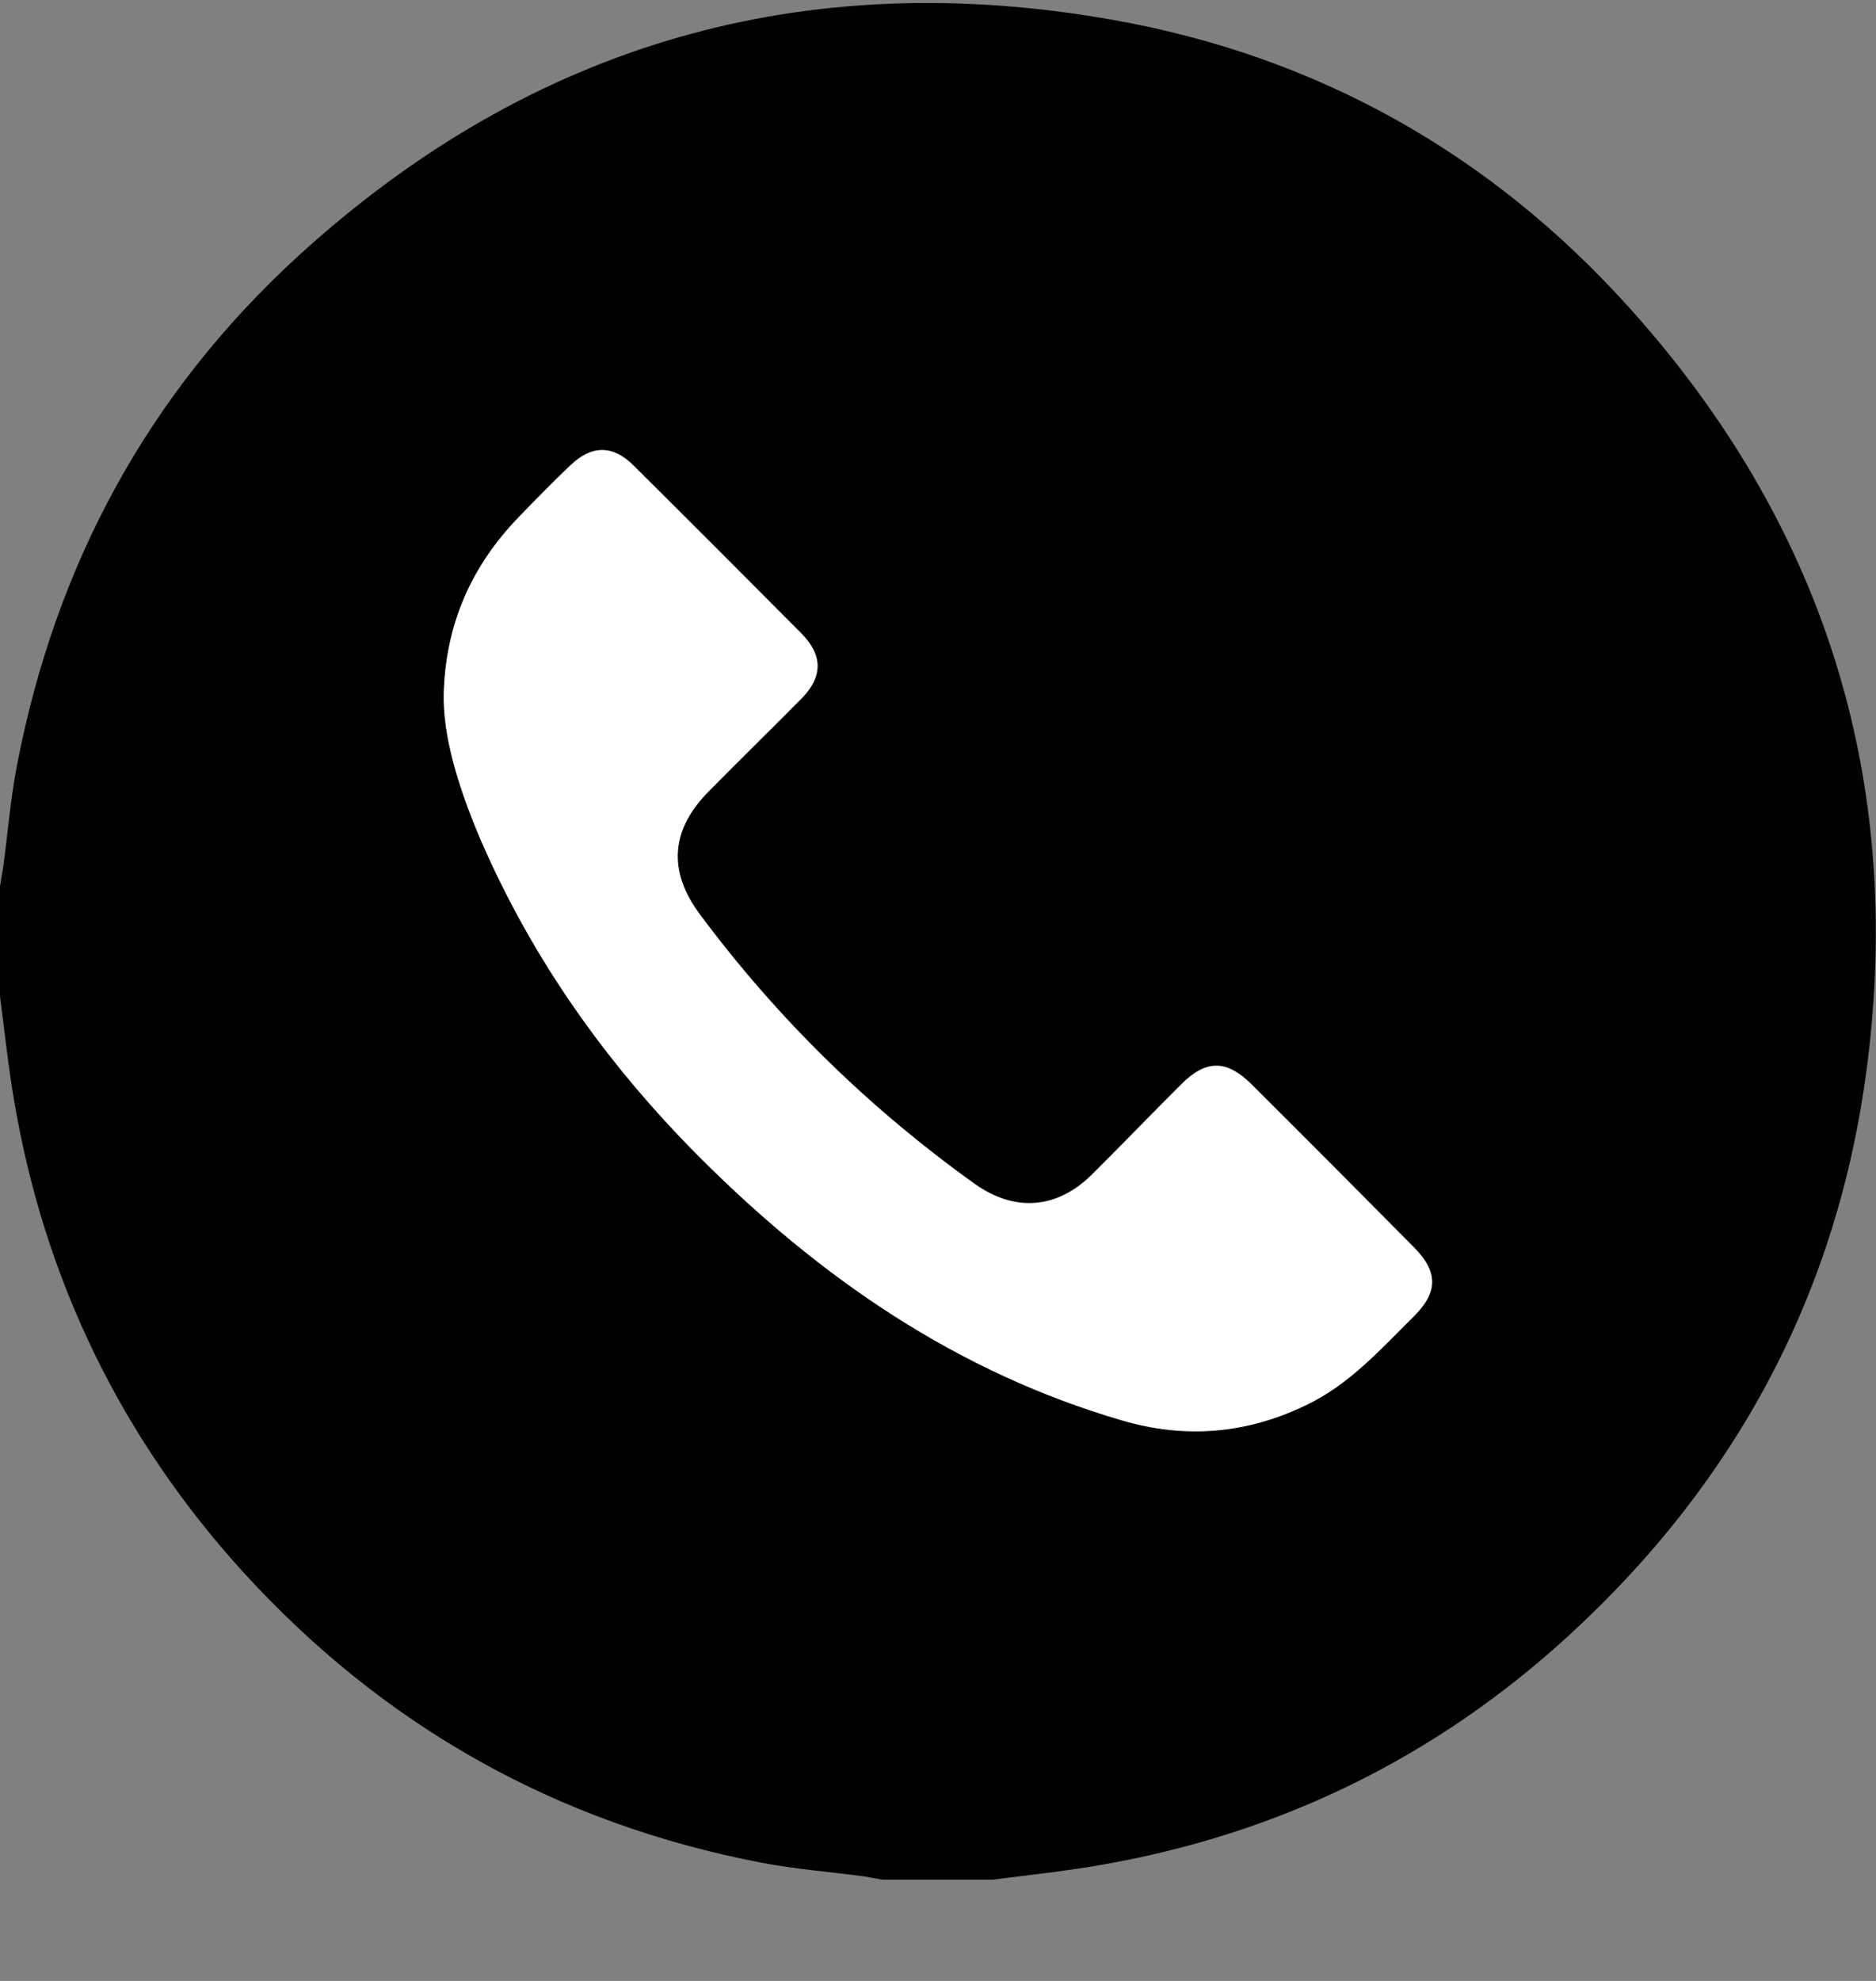
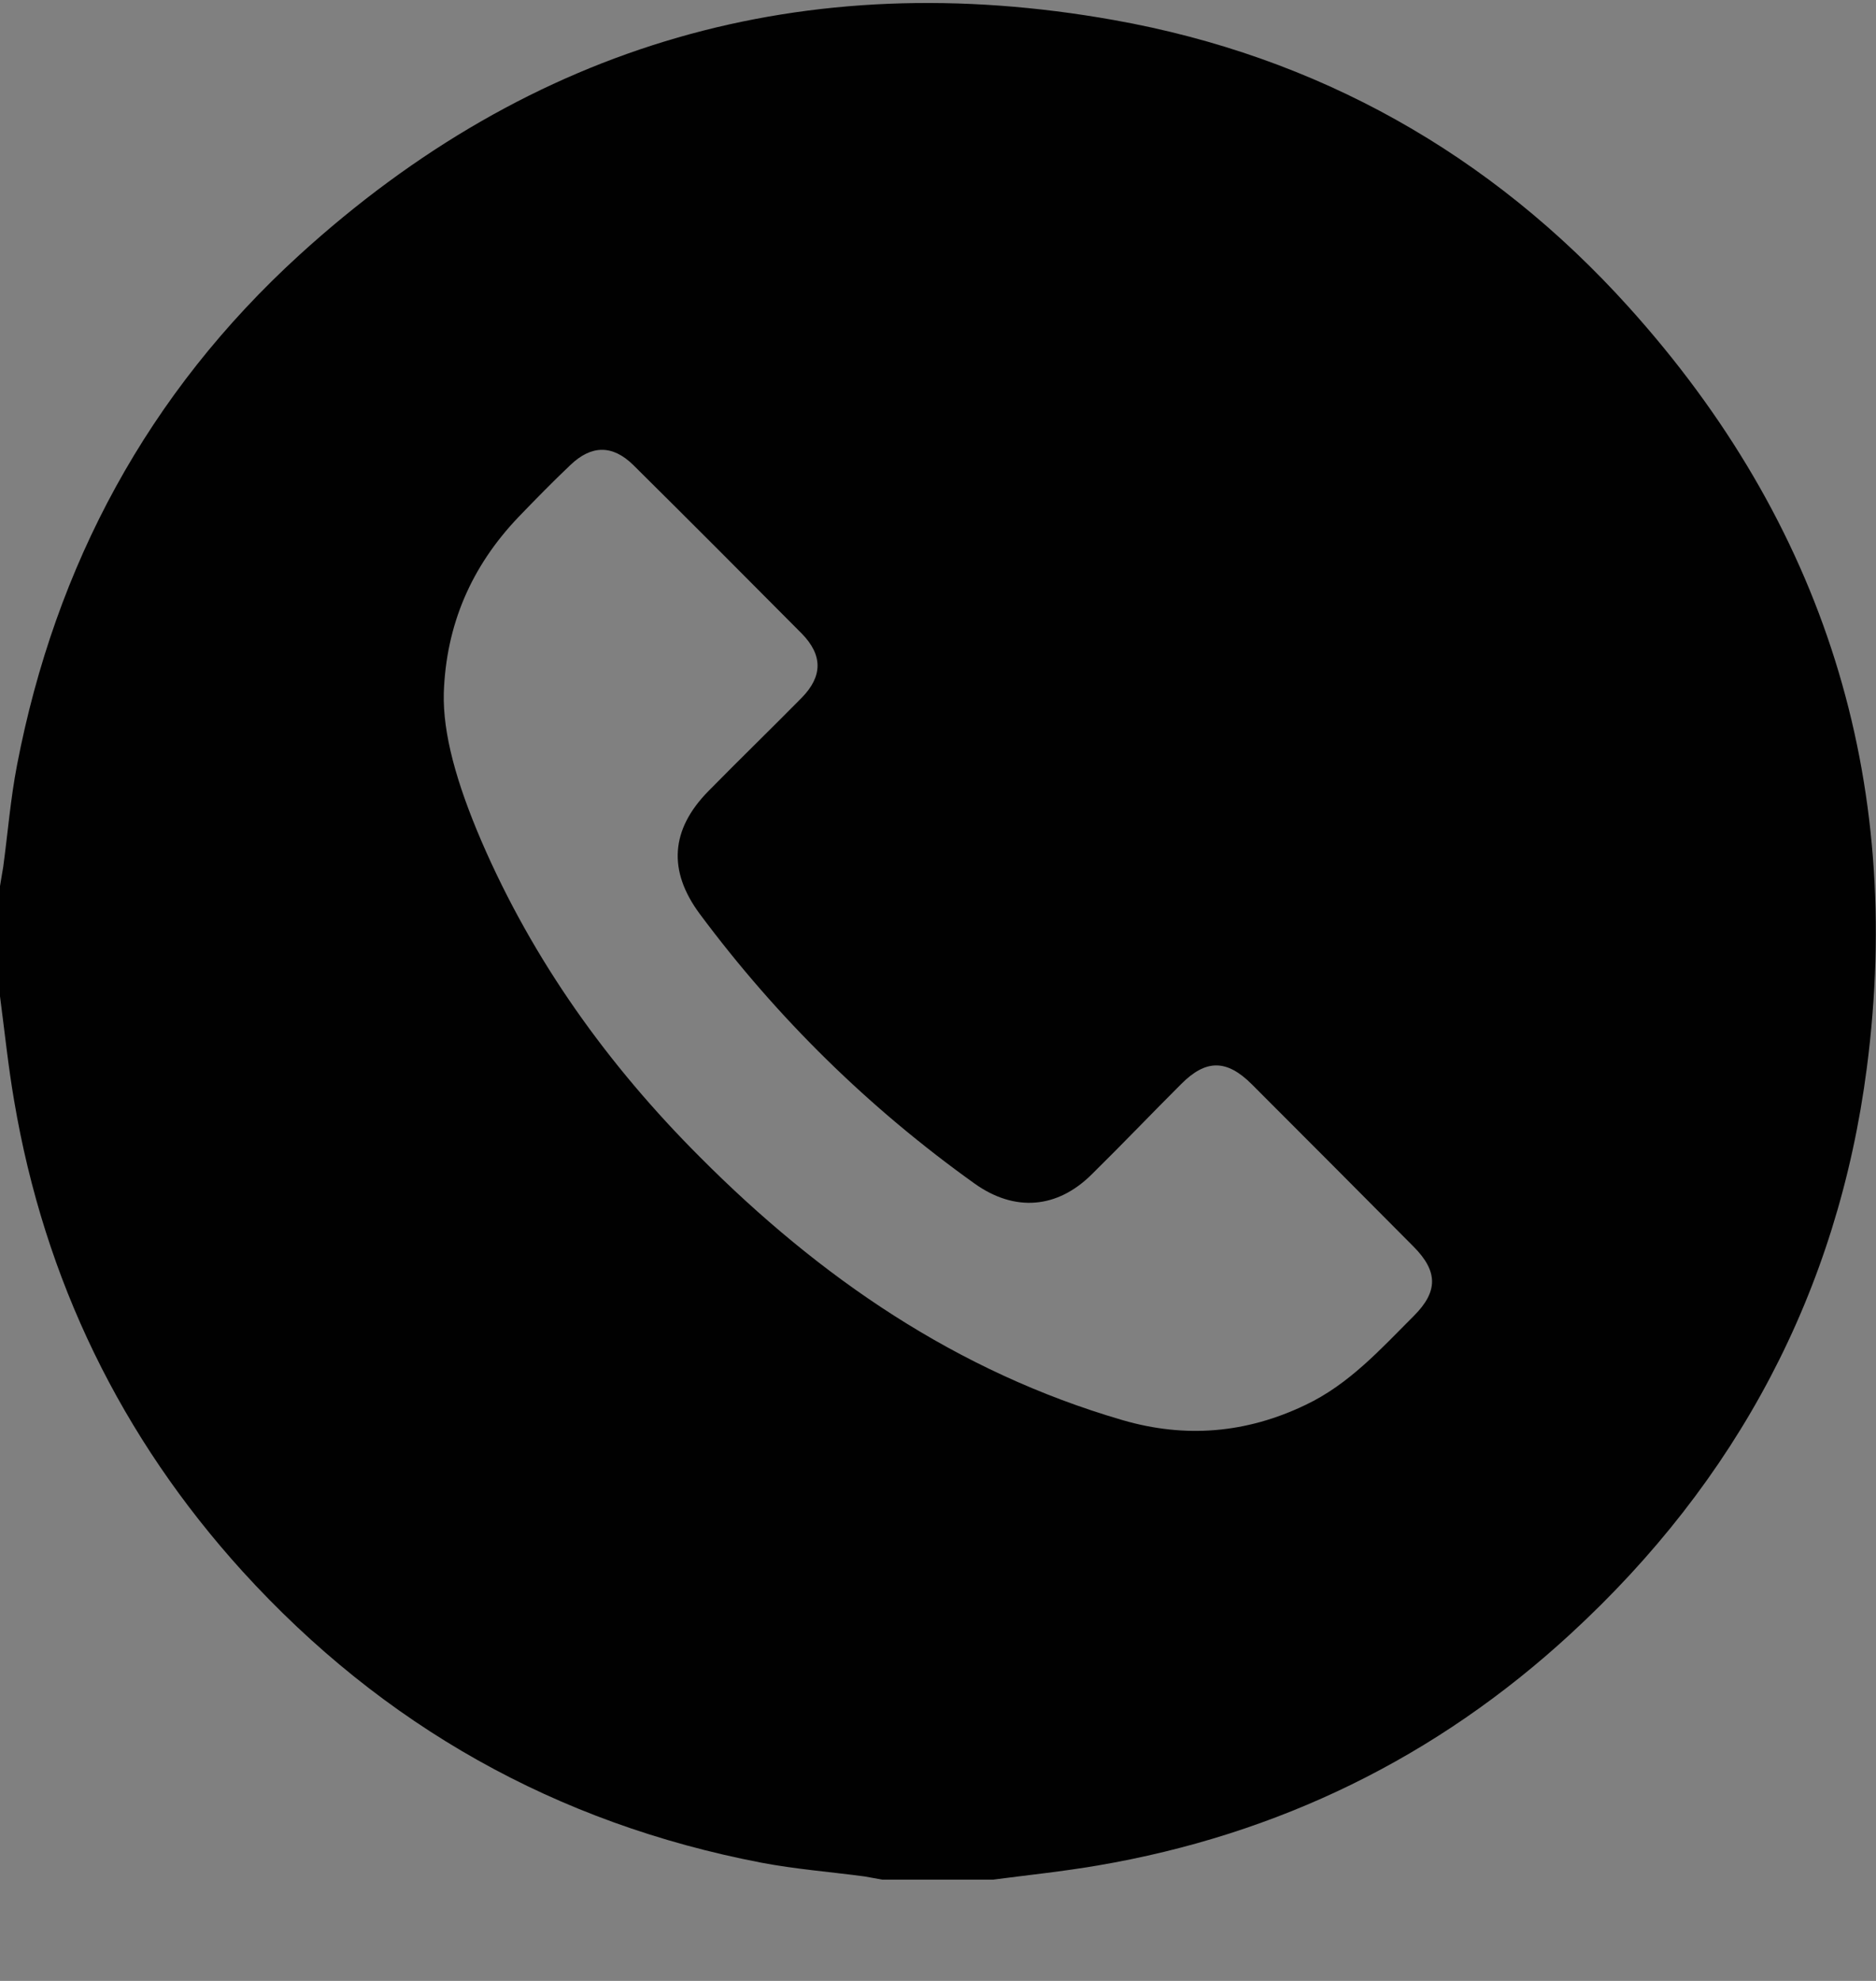
<svg xmlns="http://www.w3.org/2000/svg" width="18" height="19" viewBox="0 0 18 19" fill="none">
  <rect x="0" y="0" width="18" height="19" fill="#808080" stroke="none" />
  <path d="M0 9.556C0 9.203 0 8.851 0 8.499C0.009 8.437 0.022 8.375 0.031 8.314C0.075 7.988 0.101 7.662 0.163 7.34C0.533 5.416 1.422 3.769 2.871 2.447C5.099 0.417 7.723 -0.336 10.686 0.192C12.641 0.54 14.301 1.474 15.627 2.945C17.498 5.019 18.273 7.468 17.912 10.243C17.634 12.388 16.666 14.202 15.072 15.669C13.782 16.858 12.263 17.598 10.532 17.893C10.198 17.95 9.863 17.985 9.524 18.029C9.172 18.029 8.819 18.029 8.467 18.029C8.41 18.02 8.353 18.007 8.296 17.998C7.965 17.954 7.631 17.928 7.305 17.866C5.337 17.488 3.677 16.554 2.329 15.074C1.162 13.788 0.427 12.277 0.136 10.56C0.079 10.229 0.044 9.89 0 9.556ZM4.258 6.649C4.249 7.036 4.377 7.503 4.619 8.067C5.116 9.217 5.834 10.216 6.715 11.097C7.868 12.255 9.181 13.158 10.77 13.621C11.373 13.797 11.959 13.748 12.527 13.475C12.945 13.277 13.249 12.938 13.566 12.621C13.799 12.388 13.799 12.194 13.562 11.956C13.046 11.436 12.527 10.916 12.012 10.401C11.77 10.159 11.571 10.159 11.334 10.397C11.047 10.683 10.77 10.974 10.479 11.26C10.145 11.595 9.735 11.626 9.352 11.353C8.34 10.63 7.459 9.767 6.715 8.767C6.407 8.353 6.433 7.957 6.798 7.587C7.093 7.287 7.397 6.992 7.692 6.693C7.895 6.486 7.895 6.283 7.692 6.076C7.155 5.535 6.618 4.997 6.076 4.46C5.878 4.266 5.676 4.266 5.473 4.46C5.301 4.623 5.138 4.79 4.976 4.958C4.522 5.433 4.28 5.993 4.258 6.649Z" fill="#010101" />
-   <path d="M4.258 6.649C4.276 5.993 4.518 5.434 4.976 4.963C5.139 4.795 5.302 4.628 5.473 4.465C5.676 4.271 5.879 4.267 6.077 4.465C6.618 5.002 7.155 5.539 7.693 6.081C7.895 6.288 7.895 6.491 7.693 6.698C7.398 6.997 7.094 7.292 6.799 7.592C6.433 7.962 6.407 8.358 6.715 8.772C7.459 9.772 8.34 10.631 9.353 11.357C9.736 11.63 10.145 11.6 10.48 11.265C10.766 10.979 11.048 10.688 11.334 10.402C11.572 10.164 11.77 10.164 12.012 10.406C12.532 10.921 13.047 11.441 13.562 11.961C13.8 12.199 13.8 12.392 13.566 12.626C13.245 12.943 12.946 13.282 12.527 13.48C11.959 13.753 11.374 13.802 10.771 13.626C9.181 13.163 7.869 12.256 6.715 11.102C5.835 10.221 5.121 9.221 4.619 8.072C4.377 7.508 4.249 7.037 4.258 6.649Z" fill="white" />
</svg>